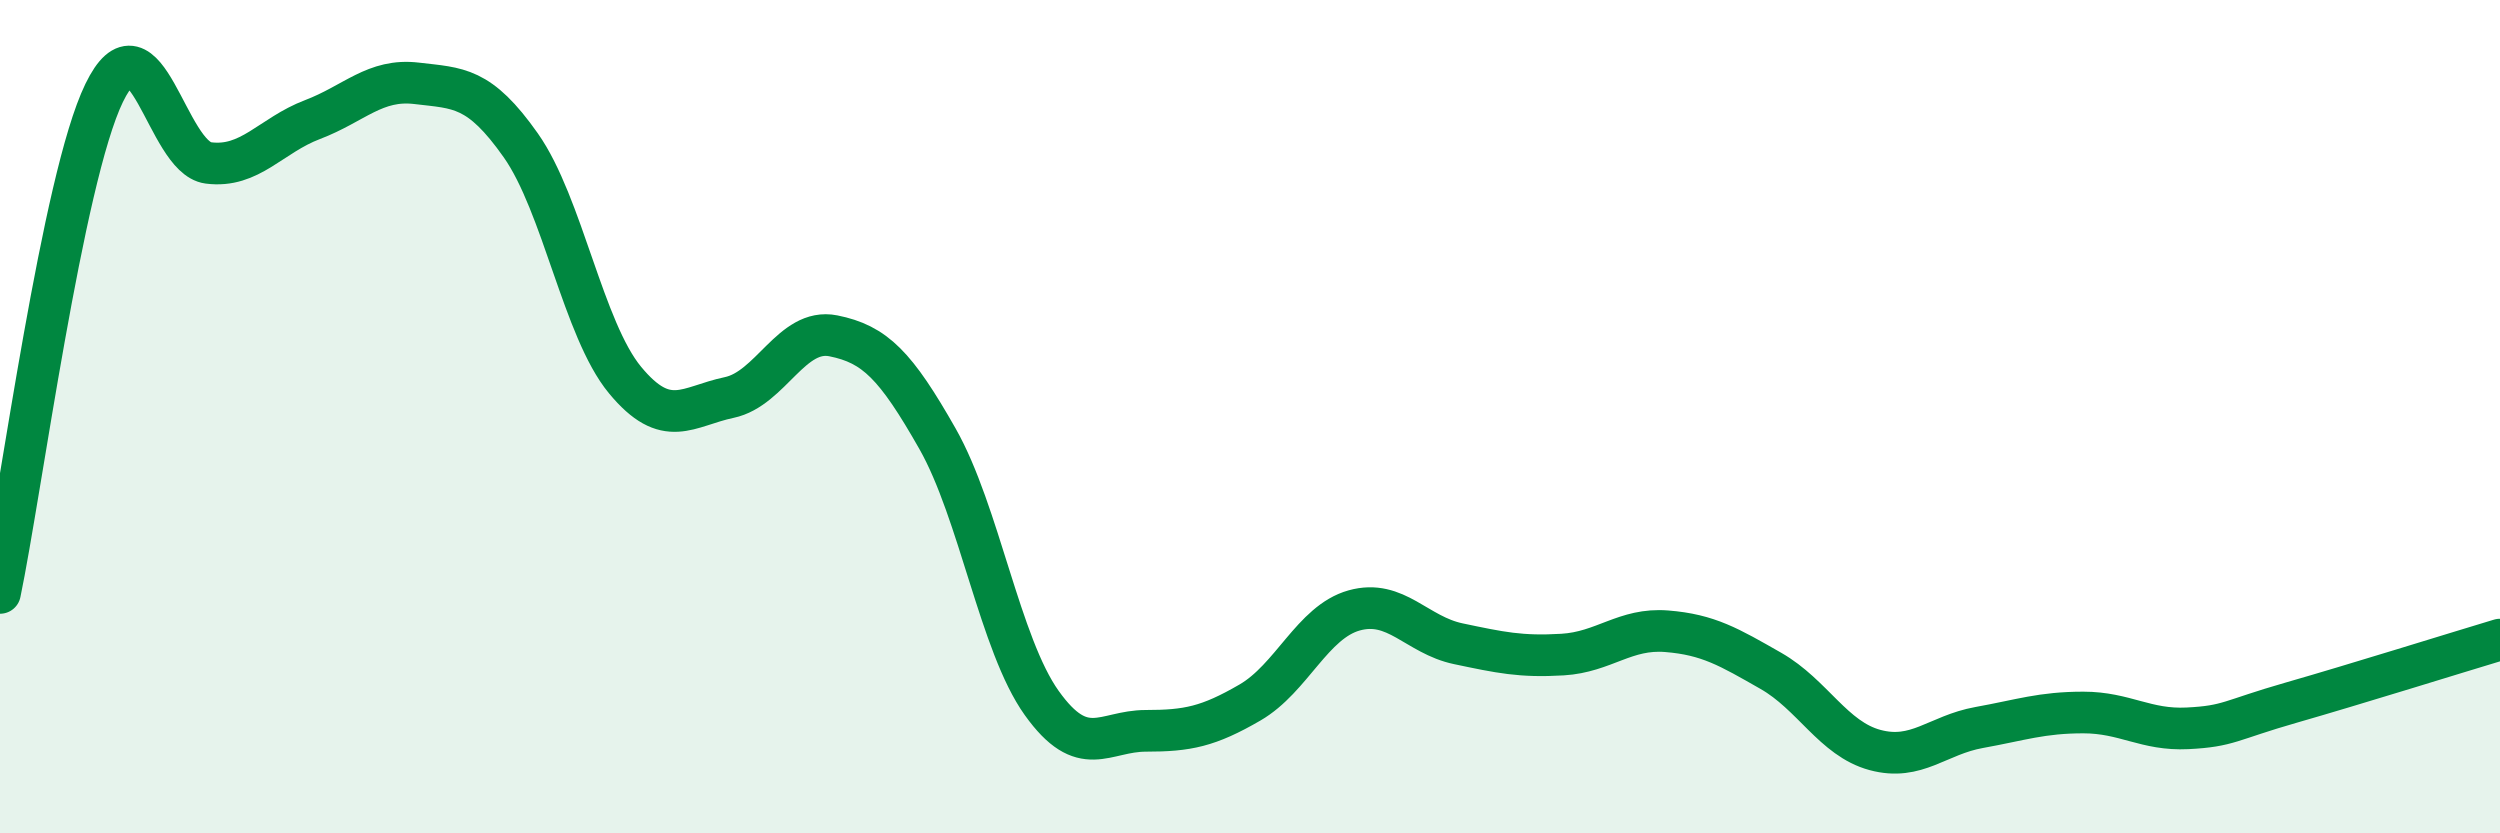
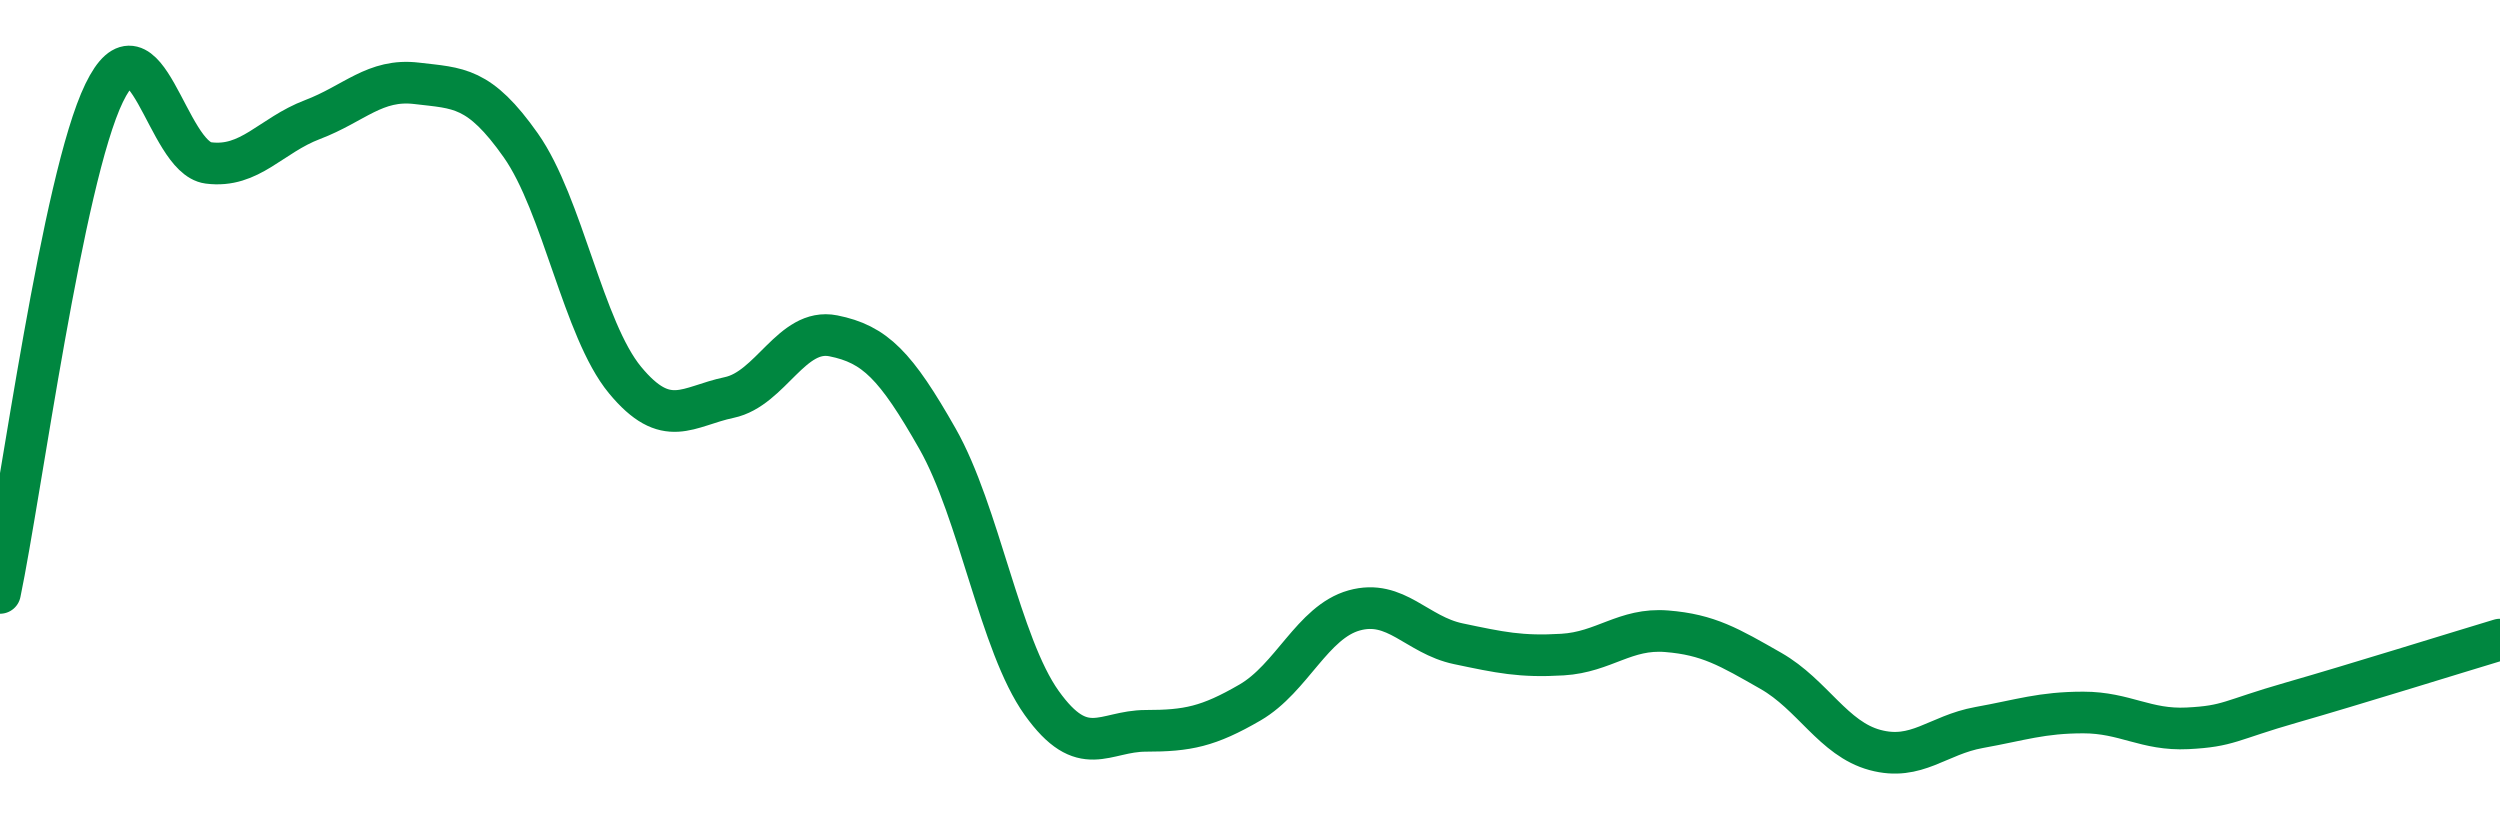
<svg xmlns="http://www.w3.org/2000/svg" width="60" height="20" viewBox="0 0 60 20">
-   <path d="M 0,14.23 C 0.5,11.83 1.5,4.29 2.5,2.23 C 3.5,0.17 4,3.78 5,3.91 C 6,4.04 6.5,3.25 7.5,2.87 C 8.5,2.49 9,1.88 10,2 C 11,2.12 11.5,2.07 12.5,3.49 C 13.5,4.91 14,7.91 15,9.12 C 16,10.33 16.5,9.75 17.5,9.54 C 18.5,9.33 19,7.86 20,8.06 C 21,8.26 21.5,8.77 22.5,10.53 C 23.5,12.29 24,15.47 25,16.87 C 26,18.27 26.5,17.54 27.5,17.54 C 28.5,17.54 29,17.44 30,16.86 C 31,16.28 31.5,14.93 32.5,14.65 C 33.5,14.37 34,15.24 35,15.45 C 36,15.66 36.5,15.77 37.5,15.71 C 38.5,15.65 39,15.07 40,15.15 C 41,15.23 41.5,15.53 42.5,16.1 C 43.5,16.67 44,17.73 45,18 C 46,18.27 46.5,17.64 47.5,17.46 C 48.5,17.28 49,17.1 50,17.1 C 51,17.1 51.5,17.53 52.5,17.48 C 53.5,17.43 53.5,17.29 55,16.86 C 56.5,16.43 59,15.65 60,15.35L60 20L0 20Z" fill="#008740" opacity="0.1" stroke-linecap="round" stroke-linejoin="round" />
  <path d="M 0,14.23 C 0.5,11.83 1.5,4.29 2.5,2.23 C 3.5,0.17 4,3.78 5,3.91 C 6,4.04 6.5,3.25 7.5,2.87 C 8.5,2.49 9,1.88 10,2 C 11,2.12 11.5,2.07 12.5,3.49 C 13.5,4.91 14,7.91 15,9.12 C 16,10.33 16.5,9.75 17.5,9.54 C 18.5,9.33 19,7.86 20,8.06 C 21,8.26 21.5,8.77 22.5,10.53 C 23.5,12.29 24,15.47 25,16.87 C 26,18.27 26.5,17.54 27.5,17.54 C 28.5,17.54 29,17.44 30,16.86 C 31,16.28 31.5,14.93 32.5,14.65 C 33.5,14.37 34,15.24 35,15.45 C 36,15.66 36.5,15.77 37.5,15.71 C 38.5,15.65 39,15.07 40,15.15 C 41,15.23 41.5,15.53 42.5,16.1 C 43.5,16.67 44,17.73 45,18 C 46,18.27 46.5,17.64 47.5,17.46 C 48.5,17.28 49,17.1 50,17.1 C 51,17.1 51.5,17.53 52.5,17.48 C 53.5,17.43 53.5,17.29 55,16.86 C 56.5,16.43 59,15.65 60,15.35" stroke="#008740" stroke-width="1" fill="none" stroke-linecap="round" stroke-linejoin="round" />
</svg>